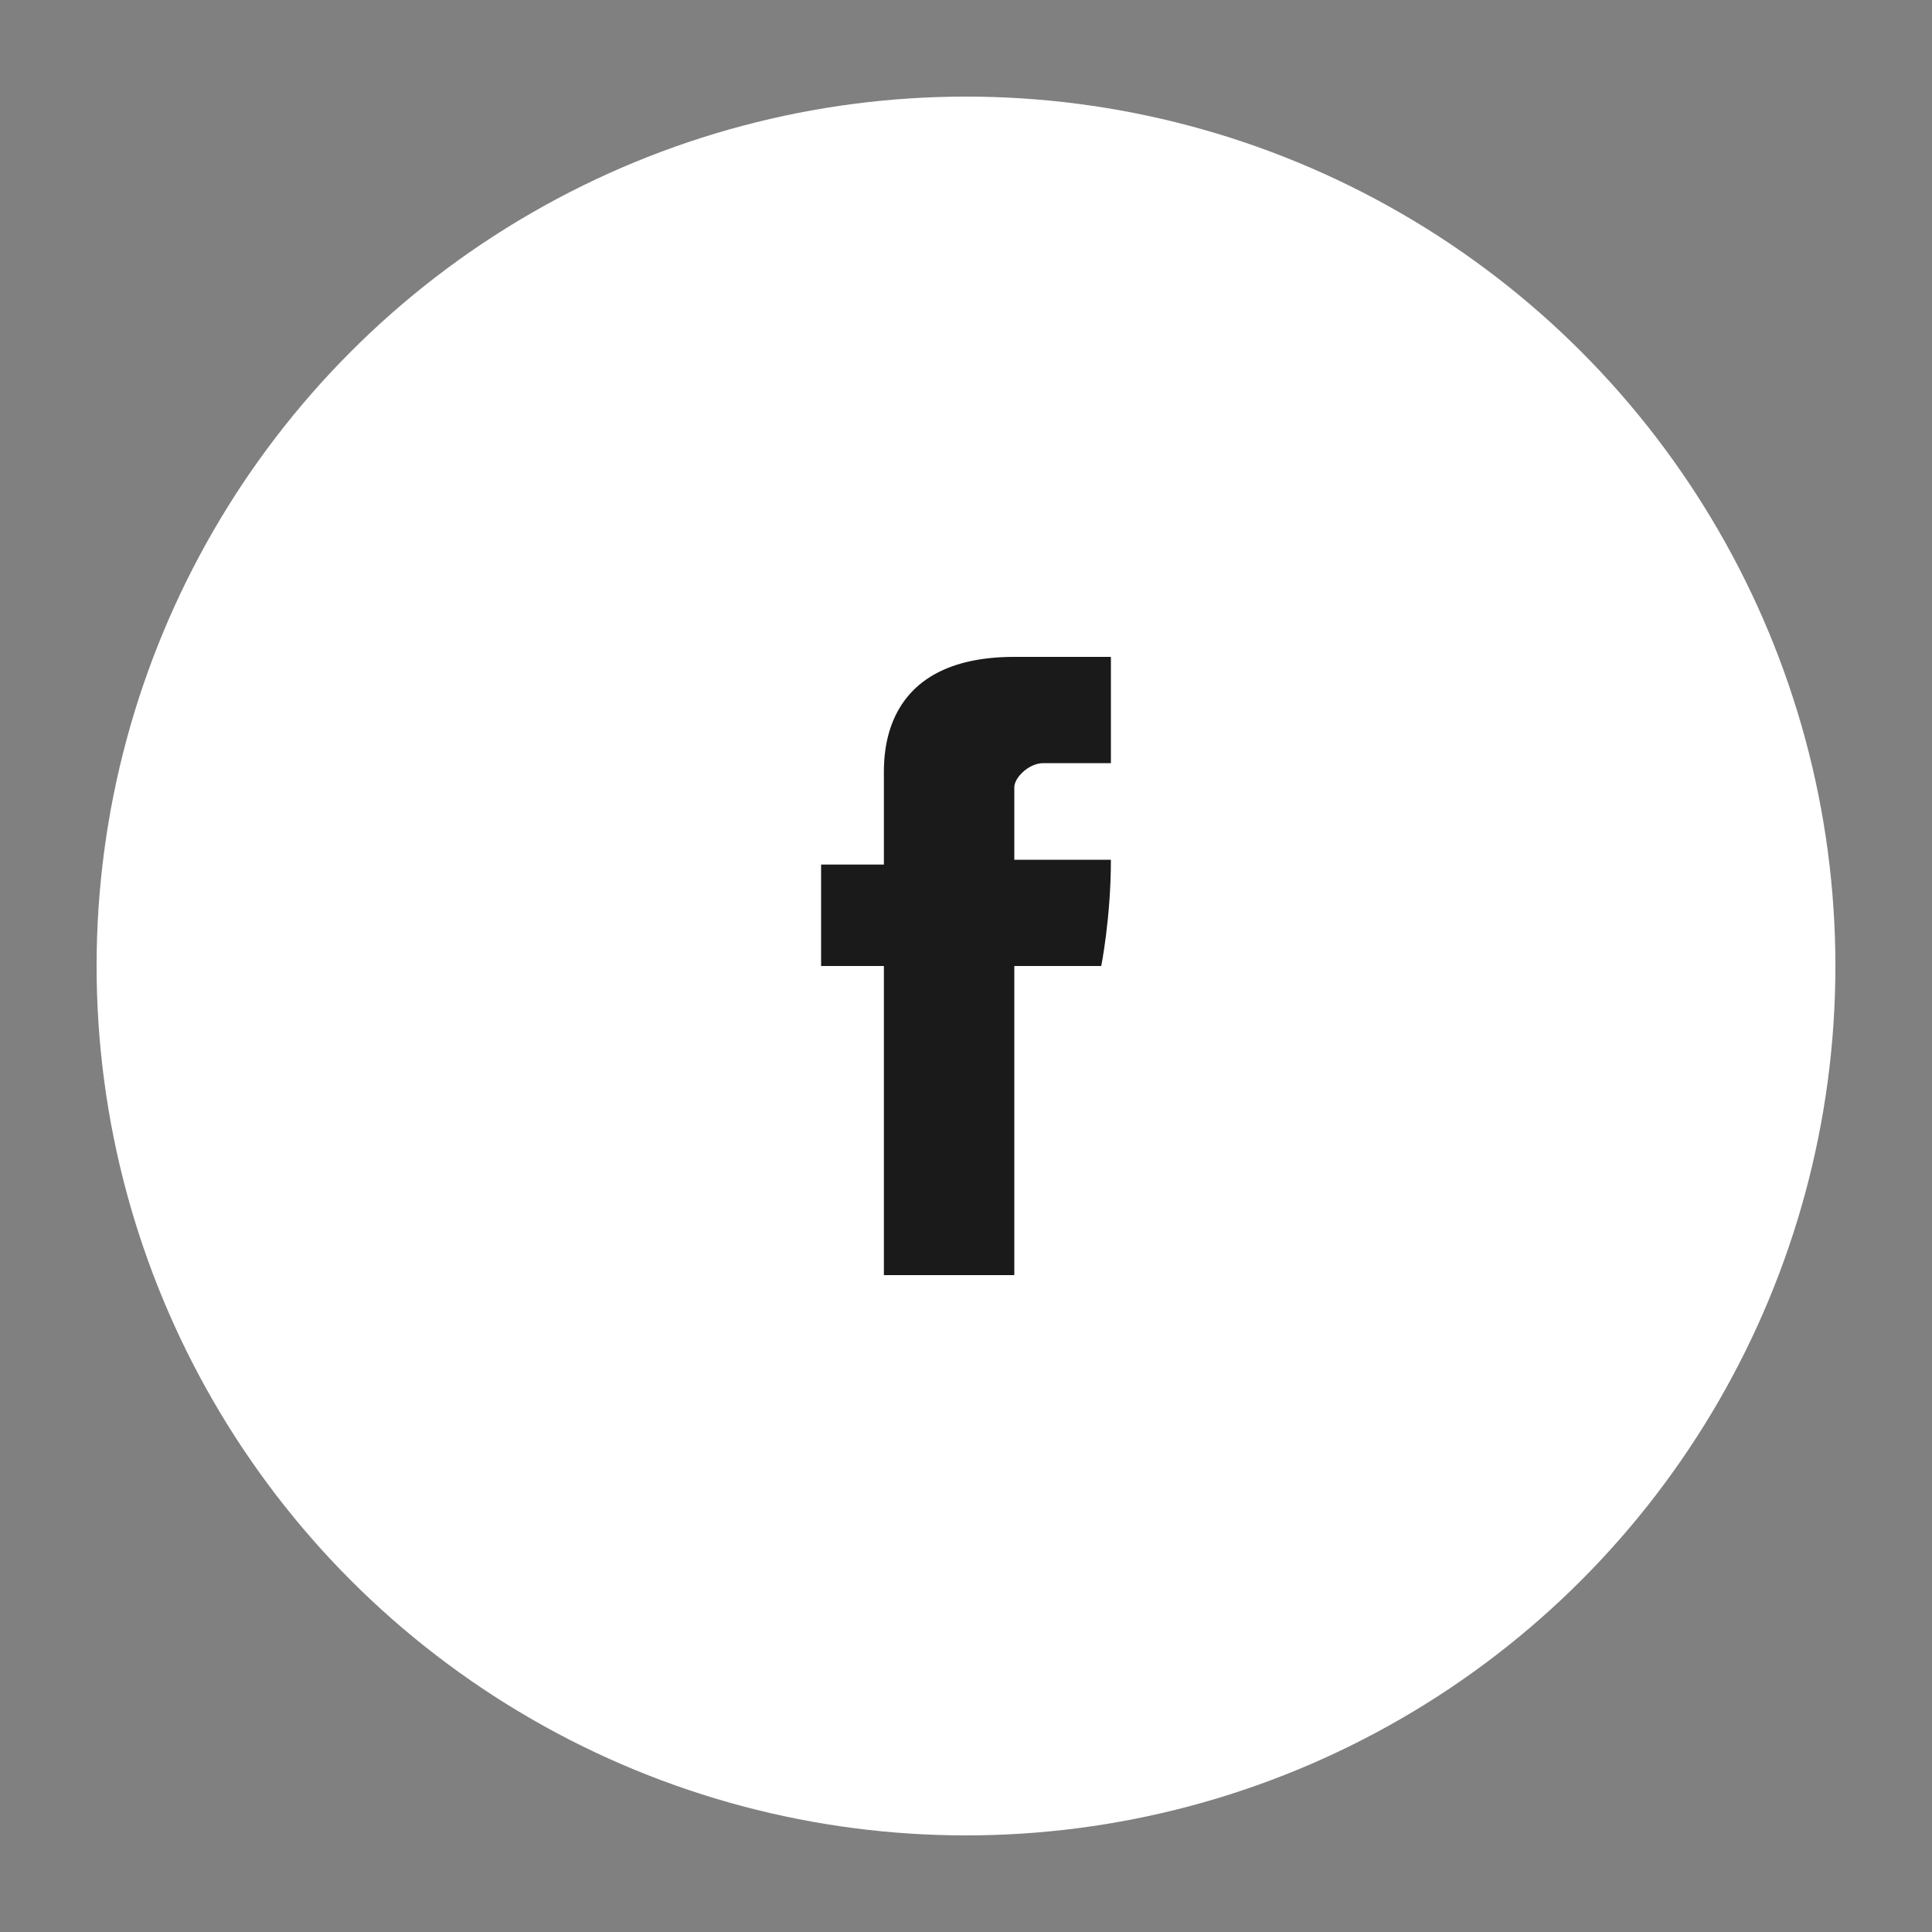
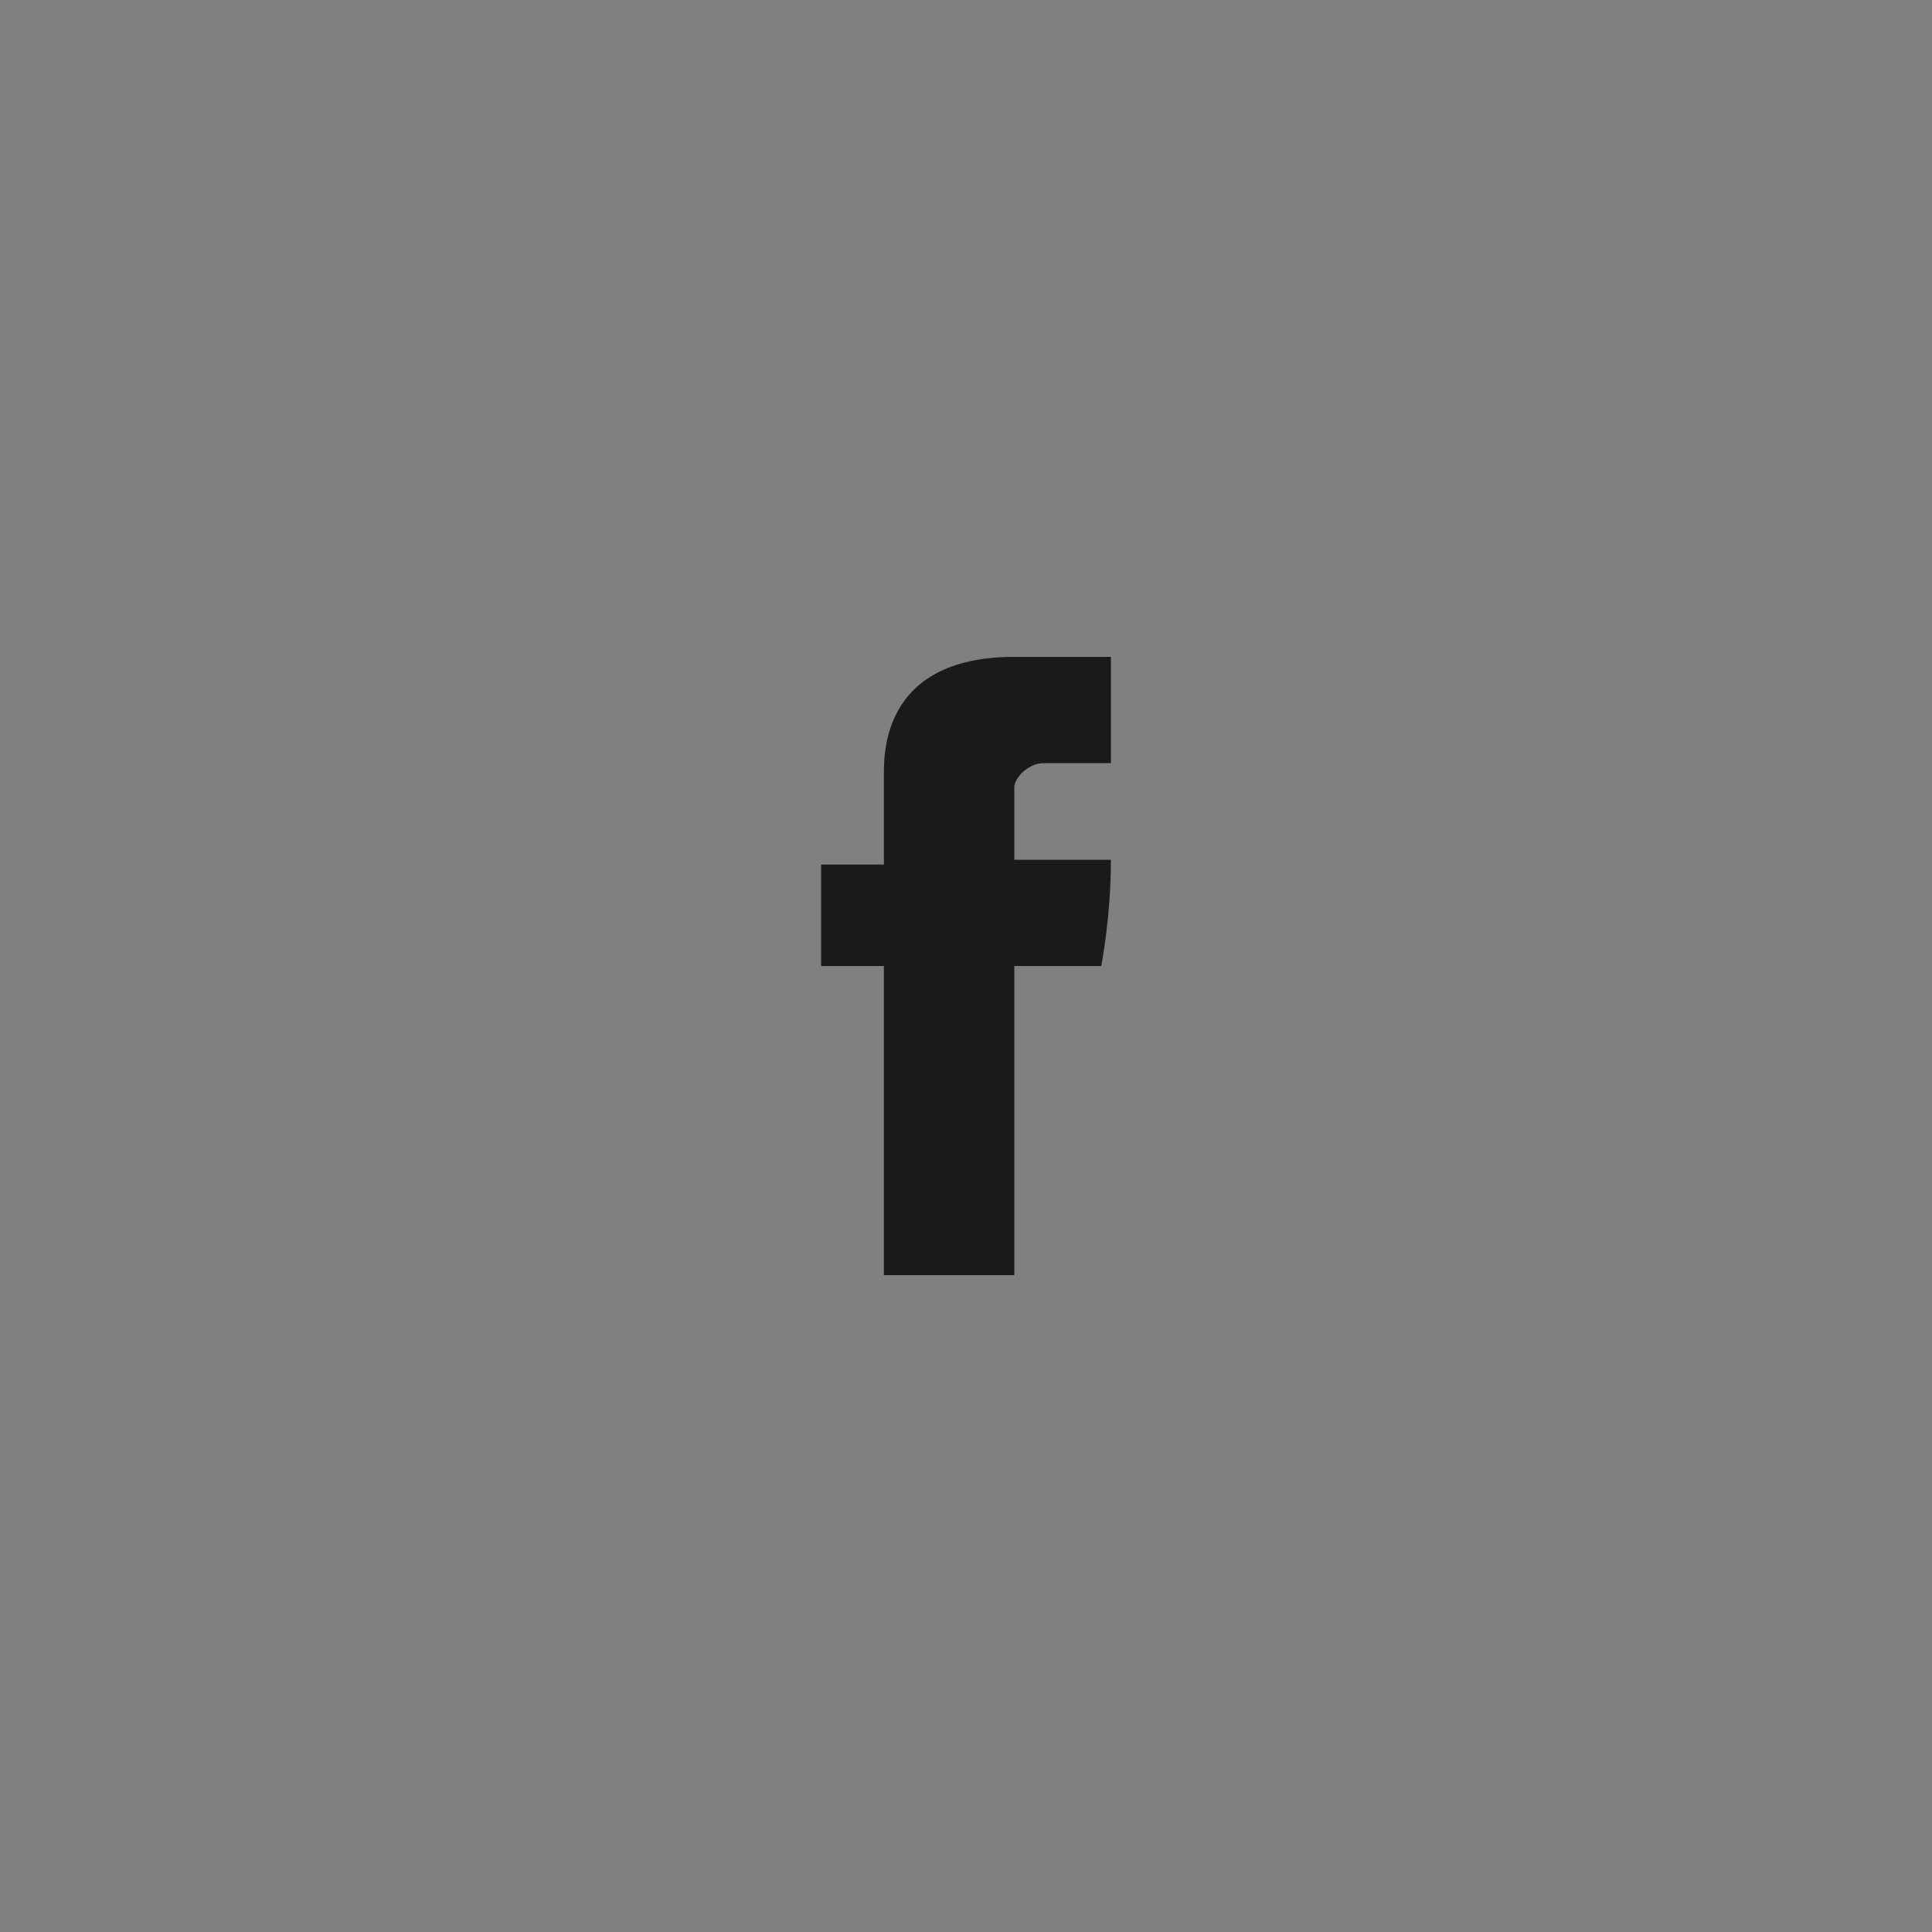
<svg xmlns="http://www.w3.org/2000/svg" version="1.1" id="Layer_1" x="0px" y="0px" viewBox="0 0 40 40" style="enable-background:new 0 0 40 40;" xml:space="preserve">
  <rect x="0" y="0" width="40" height="40" fill="#808080" stroke="none" />
  <style type="text/css">
	.st0{fill:#FFFFFF;}
	.st1{fill:#1A1A1A;}
</style>
-   <circle class="st0" cx="20" cy="20" r="18" />
  <g>
    <path id="Facebook_00000023272634201101166920000004946100745403537332_" class="st1" d="M18.3,16.1c0,0.3,0,1.8,0,1.8H17V20h1.3   v6.4H21V20h1.8c0,0,0.2-1,0.2-2.2c-0.2,0-2,0-2,0s0-1.3,0-1.5c0-0.2,0.3-0.5,0.6-0.5c0.3,0,0.9,0,1.4,0c0-0.3,0-1.3,0-2.2   c-0.7,0-1.6,0-2,0C18.2,13.6,18.3,15.7,18.3,16.1z" />
  </g>
</svg>